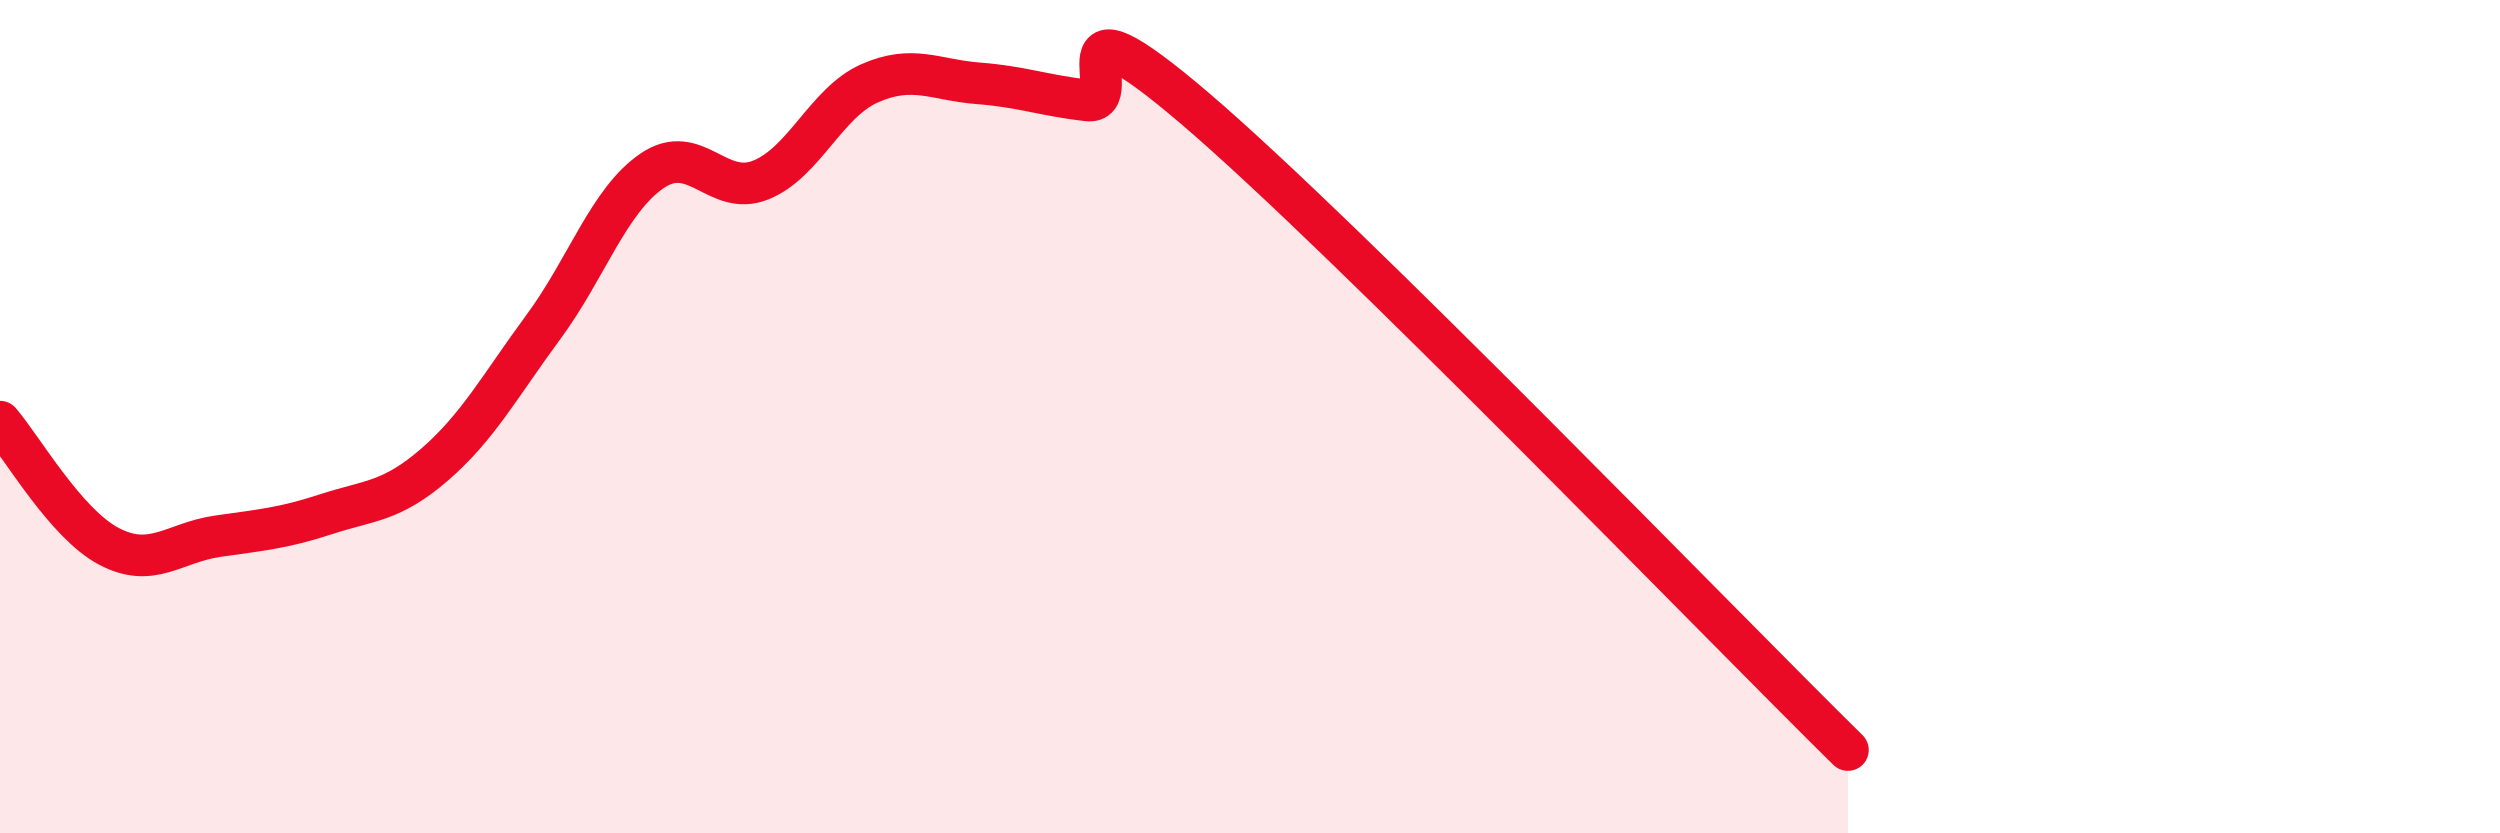
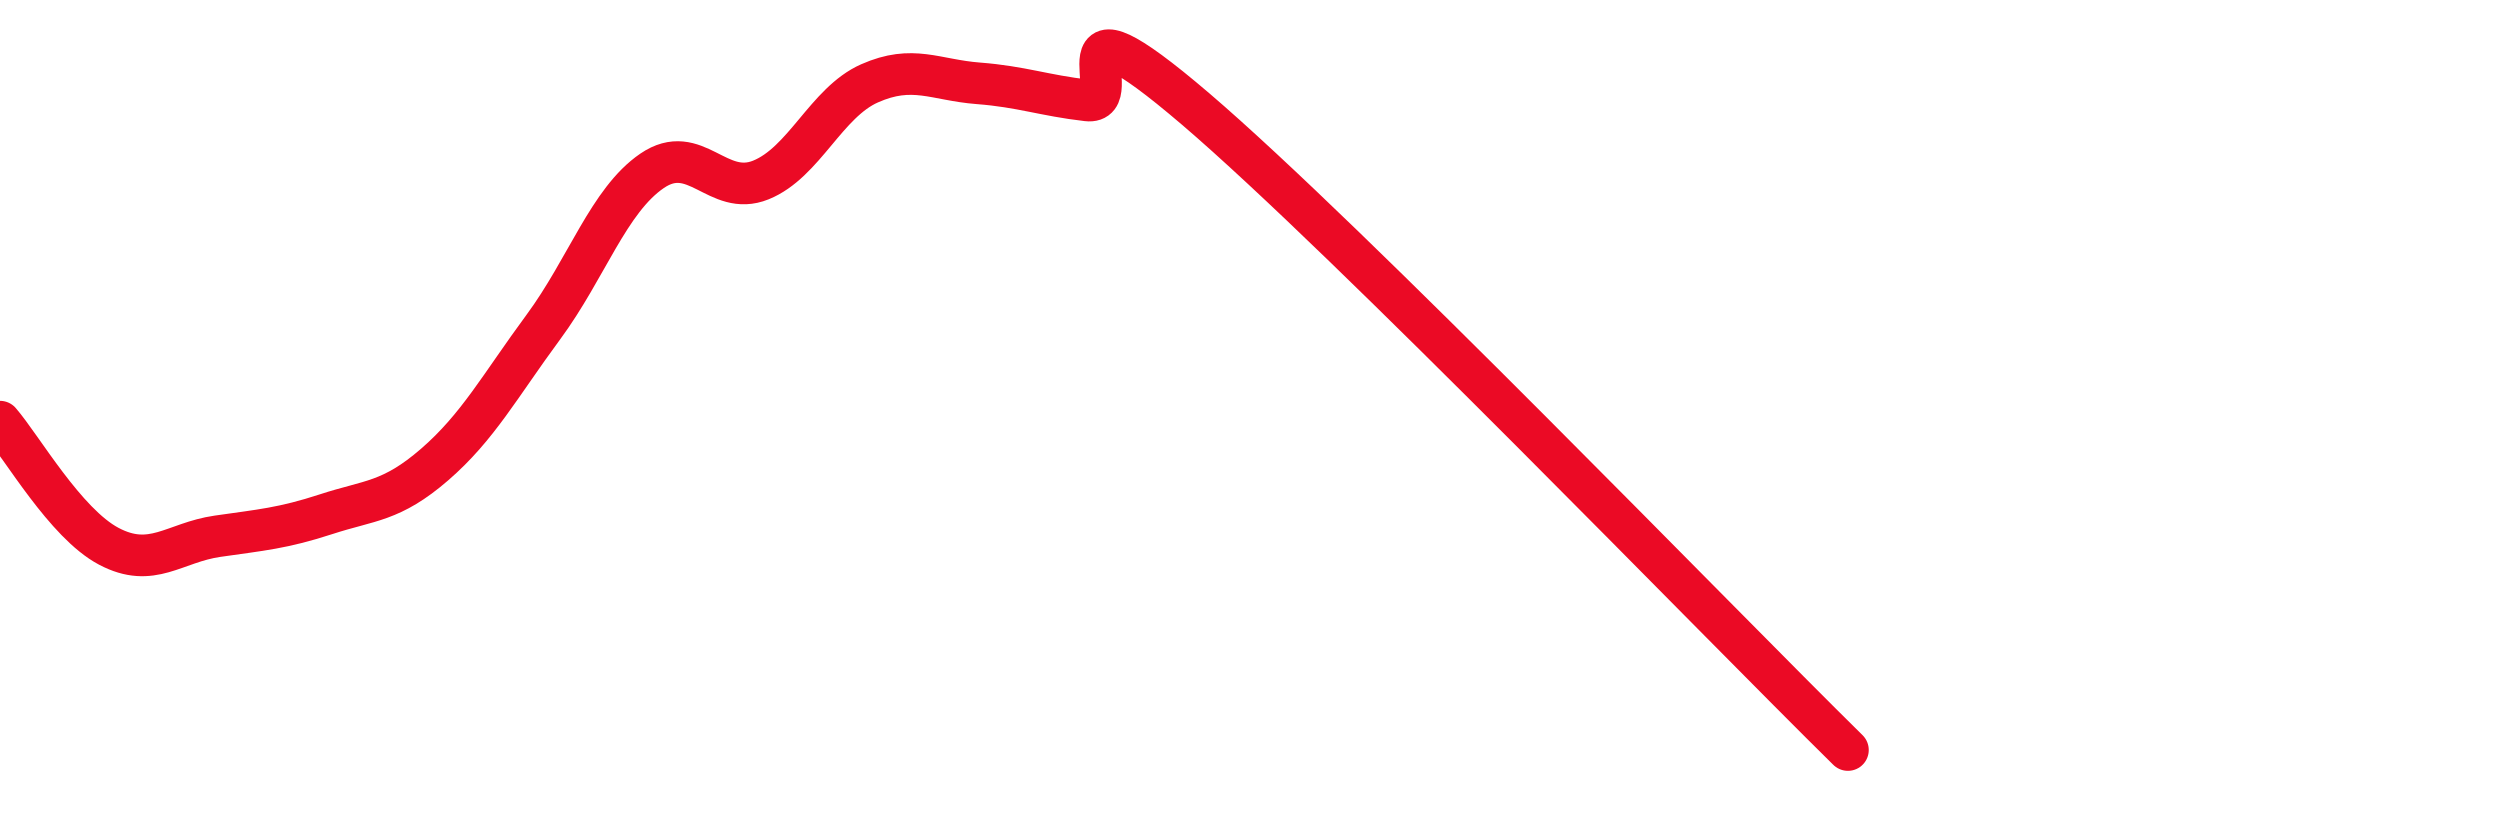
<svg xmlns="http://www.w3.org/2000/svg" width="60" height="20" viewBox="0 0 60 20">
-   <path d="M 0,10.12 C 0.52,10.72 1.57,12.56 2.61,13.11 C 3.65,13.66 4.18,13.02 5.22,12.87 C 6.26,12.72 6.79,12.68 7.83,12.34 C 8.87,12 9.39,12.05 10.43,11.15 C 11.47,10.25 12,9.26 13.04,7.85 C 14.08,6.44 14.61,4.81 15.65,4.1 C 16.69,3.39 17.22,4.74 18.26,4.32 C 19.3,3.9 19.83,2.46 20.87,2 C 21.91,1.54 22.44,1.92 23.48,2 C 24.52,2.08 25.05,2.29 26.09,2.41 C 27.13,2.53 25.05,-0.5 28.7,2.62 C 32.35,5.74 41.22,14.92 44.35,18L44.35 20L0 20Z" fill="#EB0A25" opacity="0.1" stroke-linecap="round" stroke-linejoin="round" />
  <path d="M 0,10.12 C 0.52,10.72 1.57,12.56 2.61,13.11 C 3.65,13.66 4.18,13.02 5.22,12.87 C 6.26,12.72 6.79,12.68 7.83,12.34 C 8.87,12 9.39,12.05 10.43,11.15 C 11.47,10.25 12,9.26 13.04,7.85 C 14.08,6.44 14.61,4.81 15.65,4.1 C 16.69,3.39 17.22,4.74 18.26,4.32 C 19.3,3.9 19.83,2.46 20.87,2 C 21.91,1.54 22.44,1.92 23.48,2 C 24.52,2.08 25.05,2.29 26.09,2.41 C 27.13,2.53 25.05,-0.5 28.7,2.62 C 32.35,5.74 41.22,14.92 44.35,18" stroke="#EB0A25" stroke-width="1" fill="none" stroke-linecap="round" stroke-linejoin="round" />
</svg>